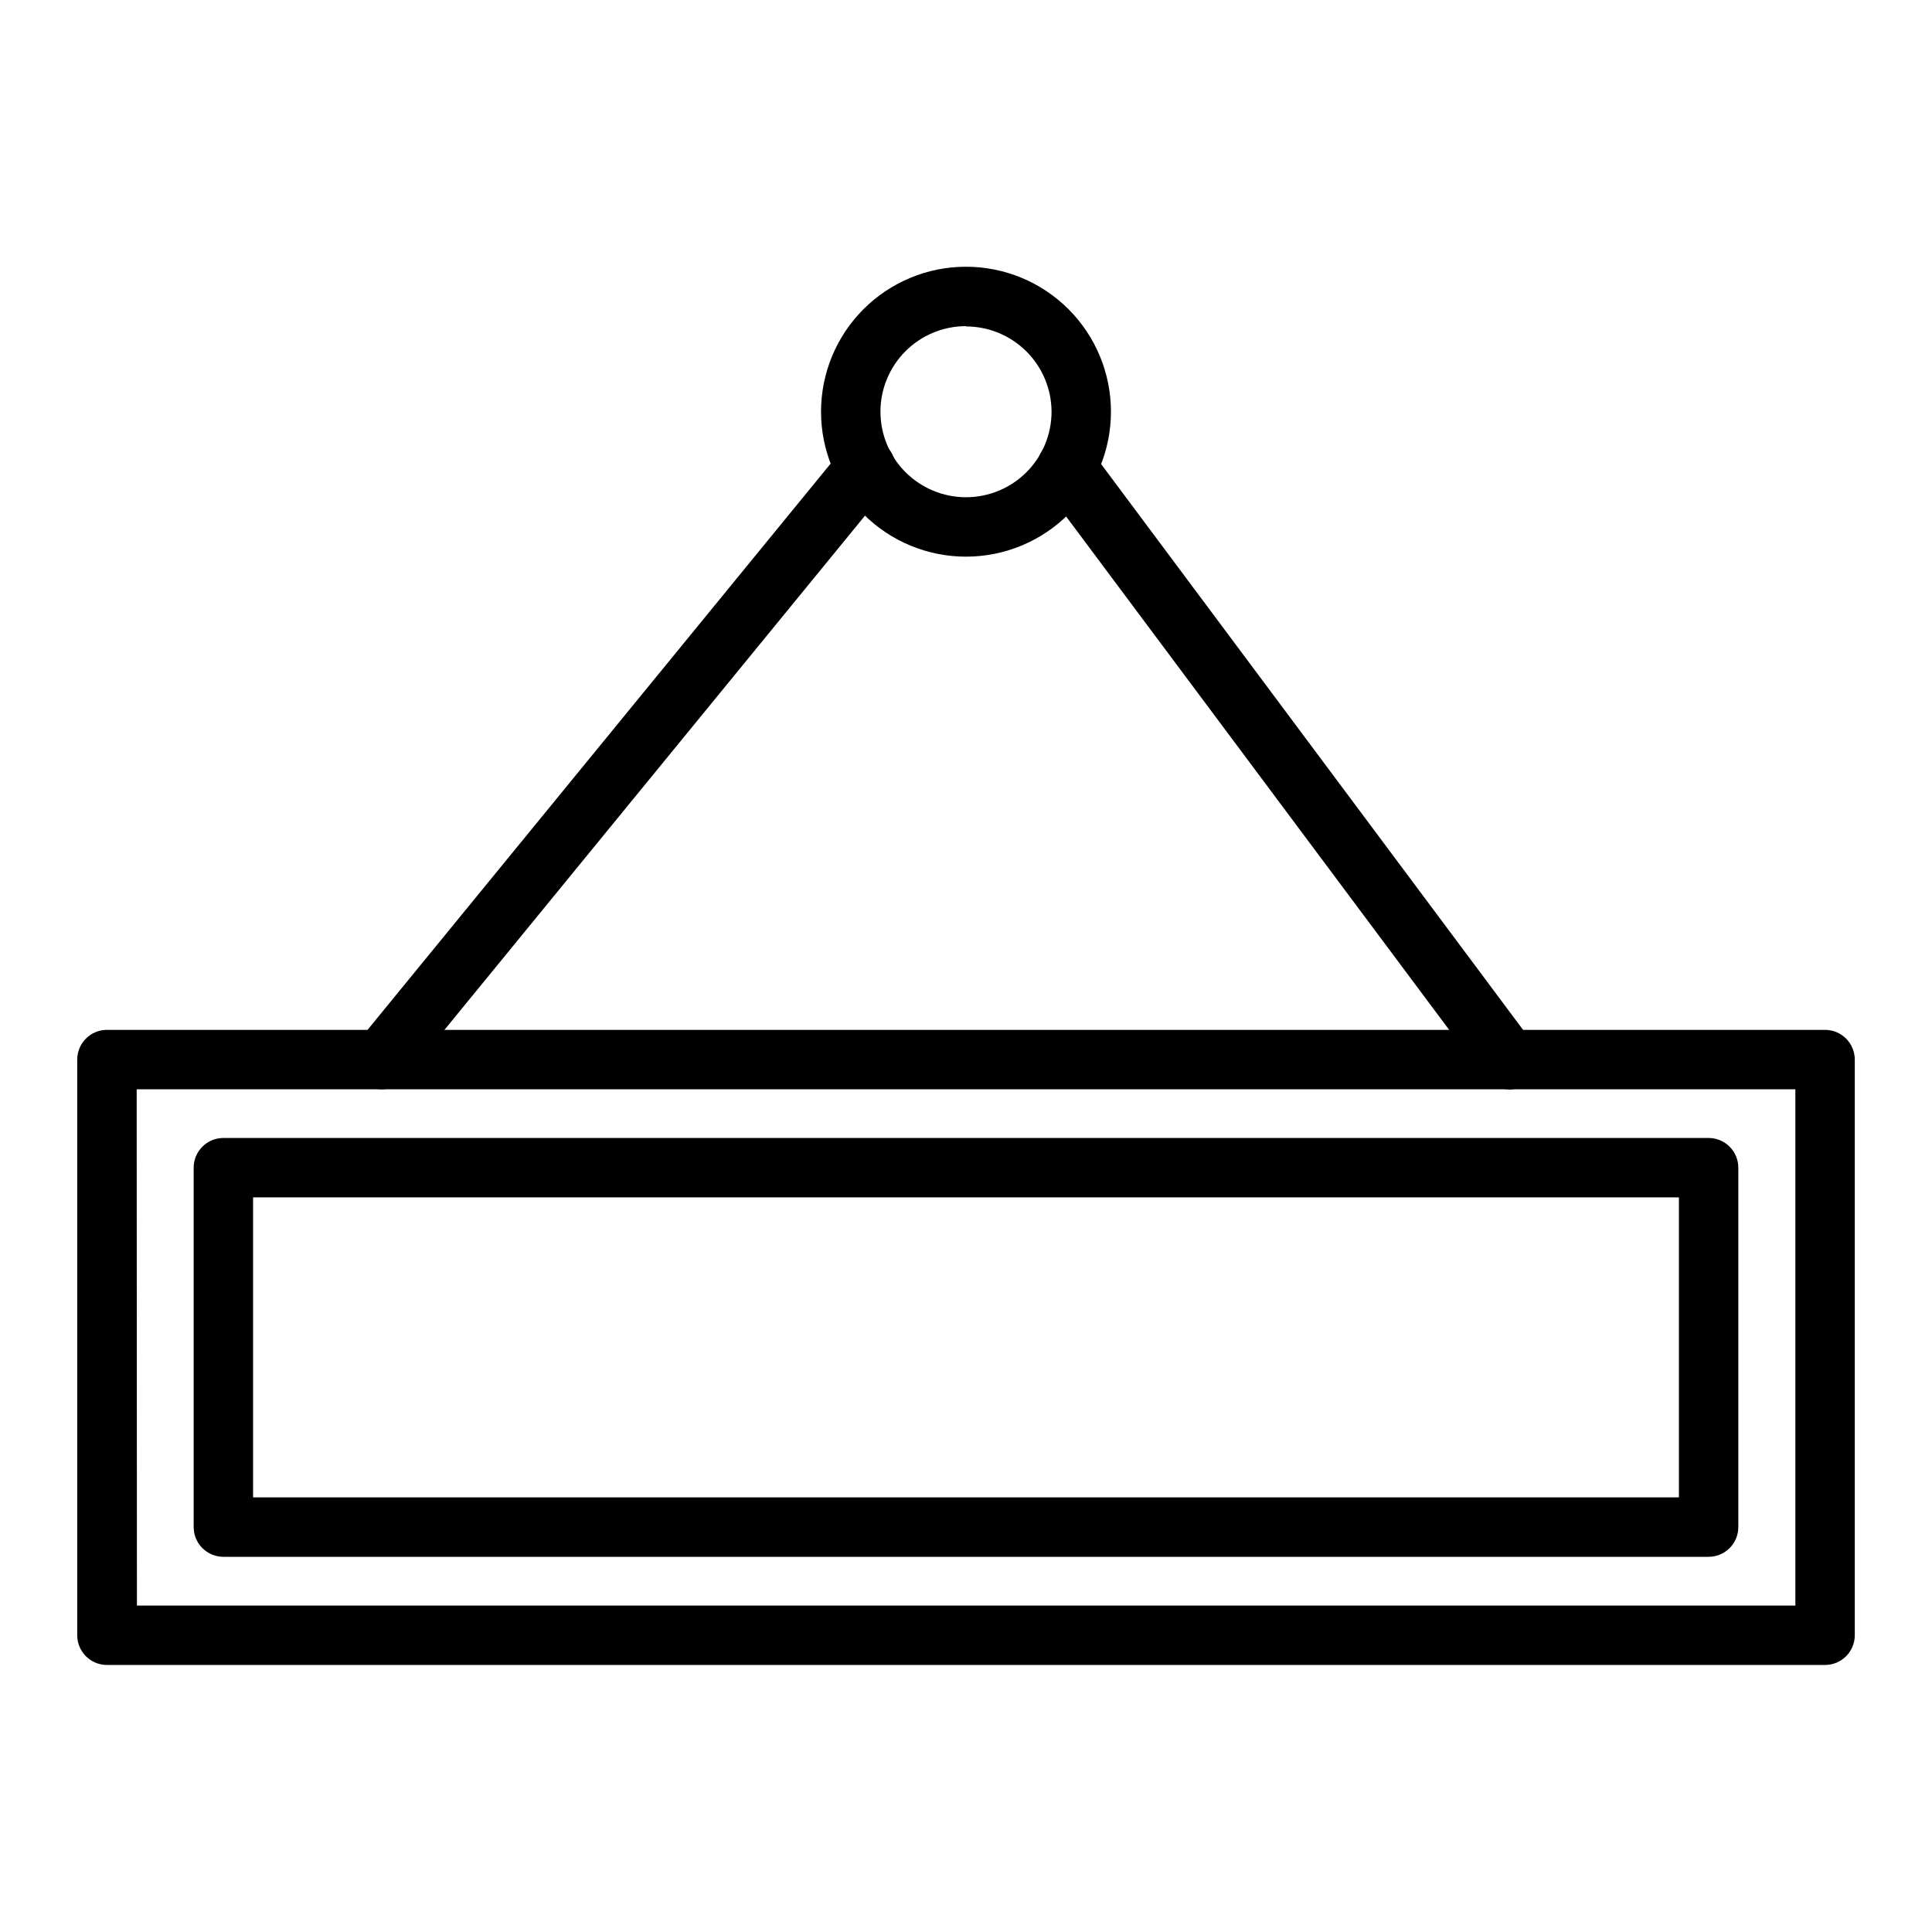
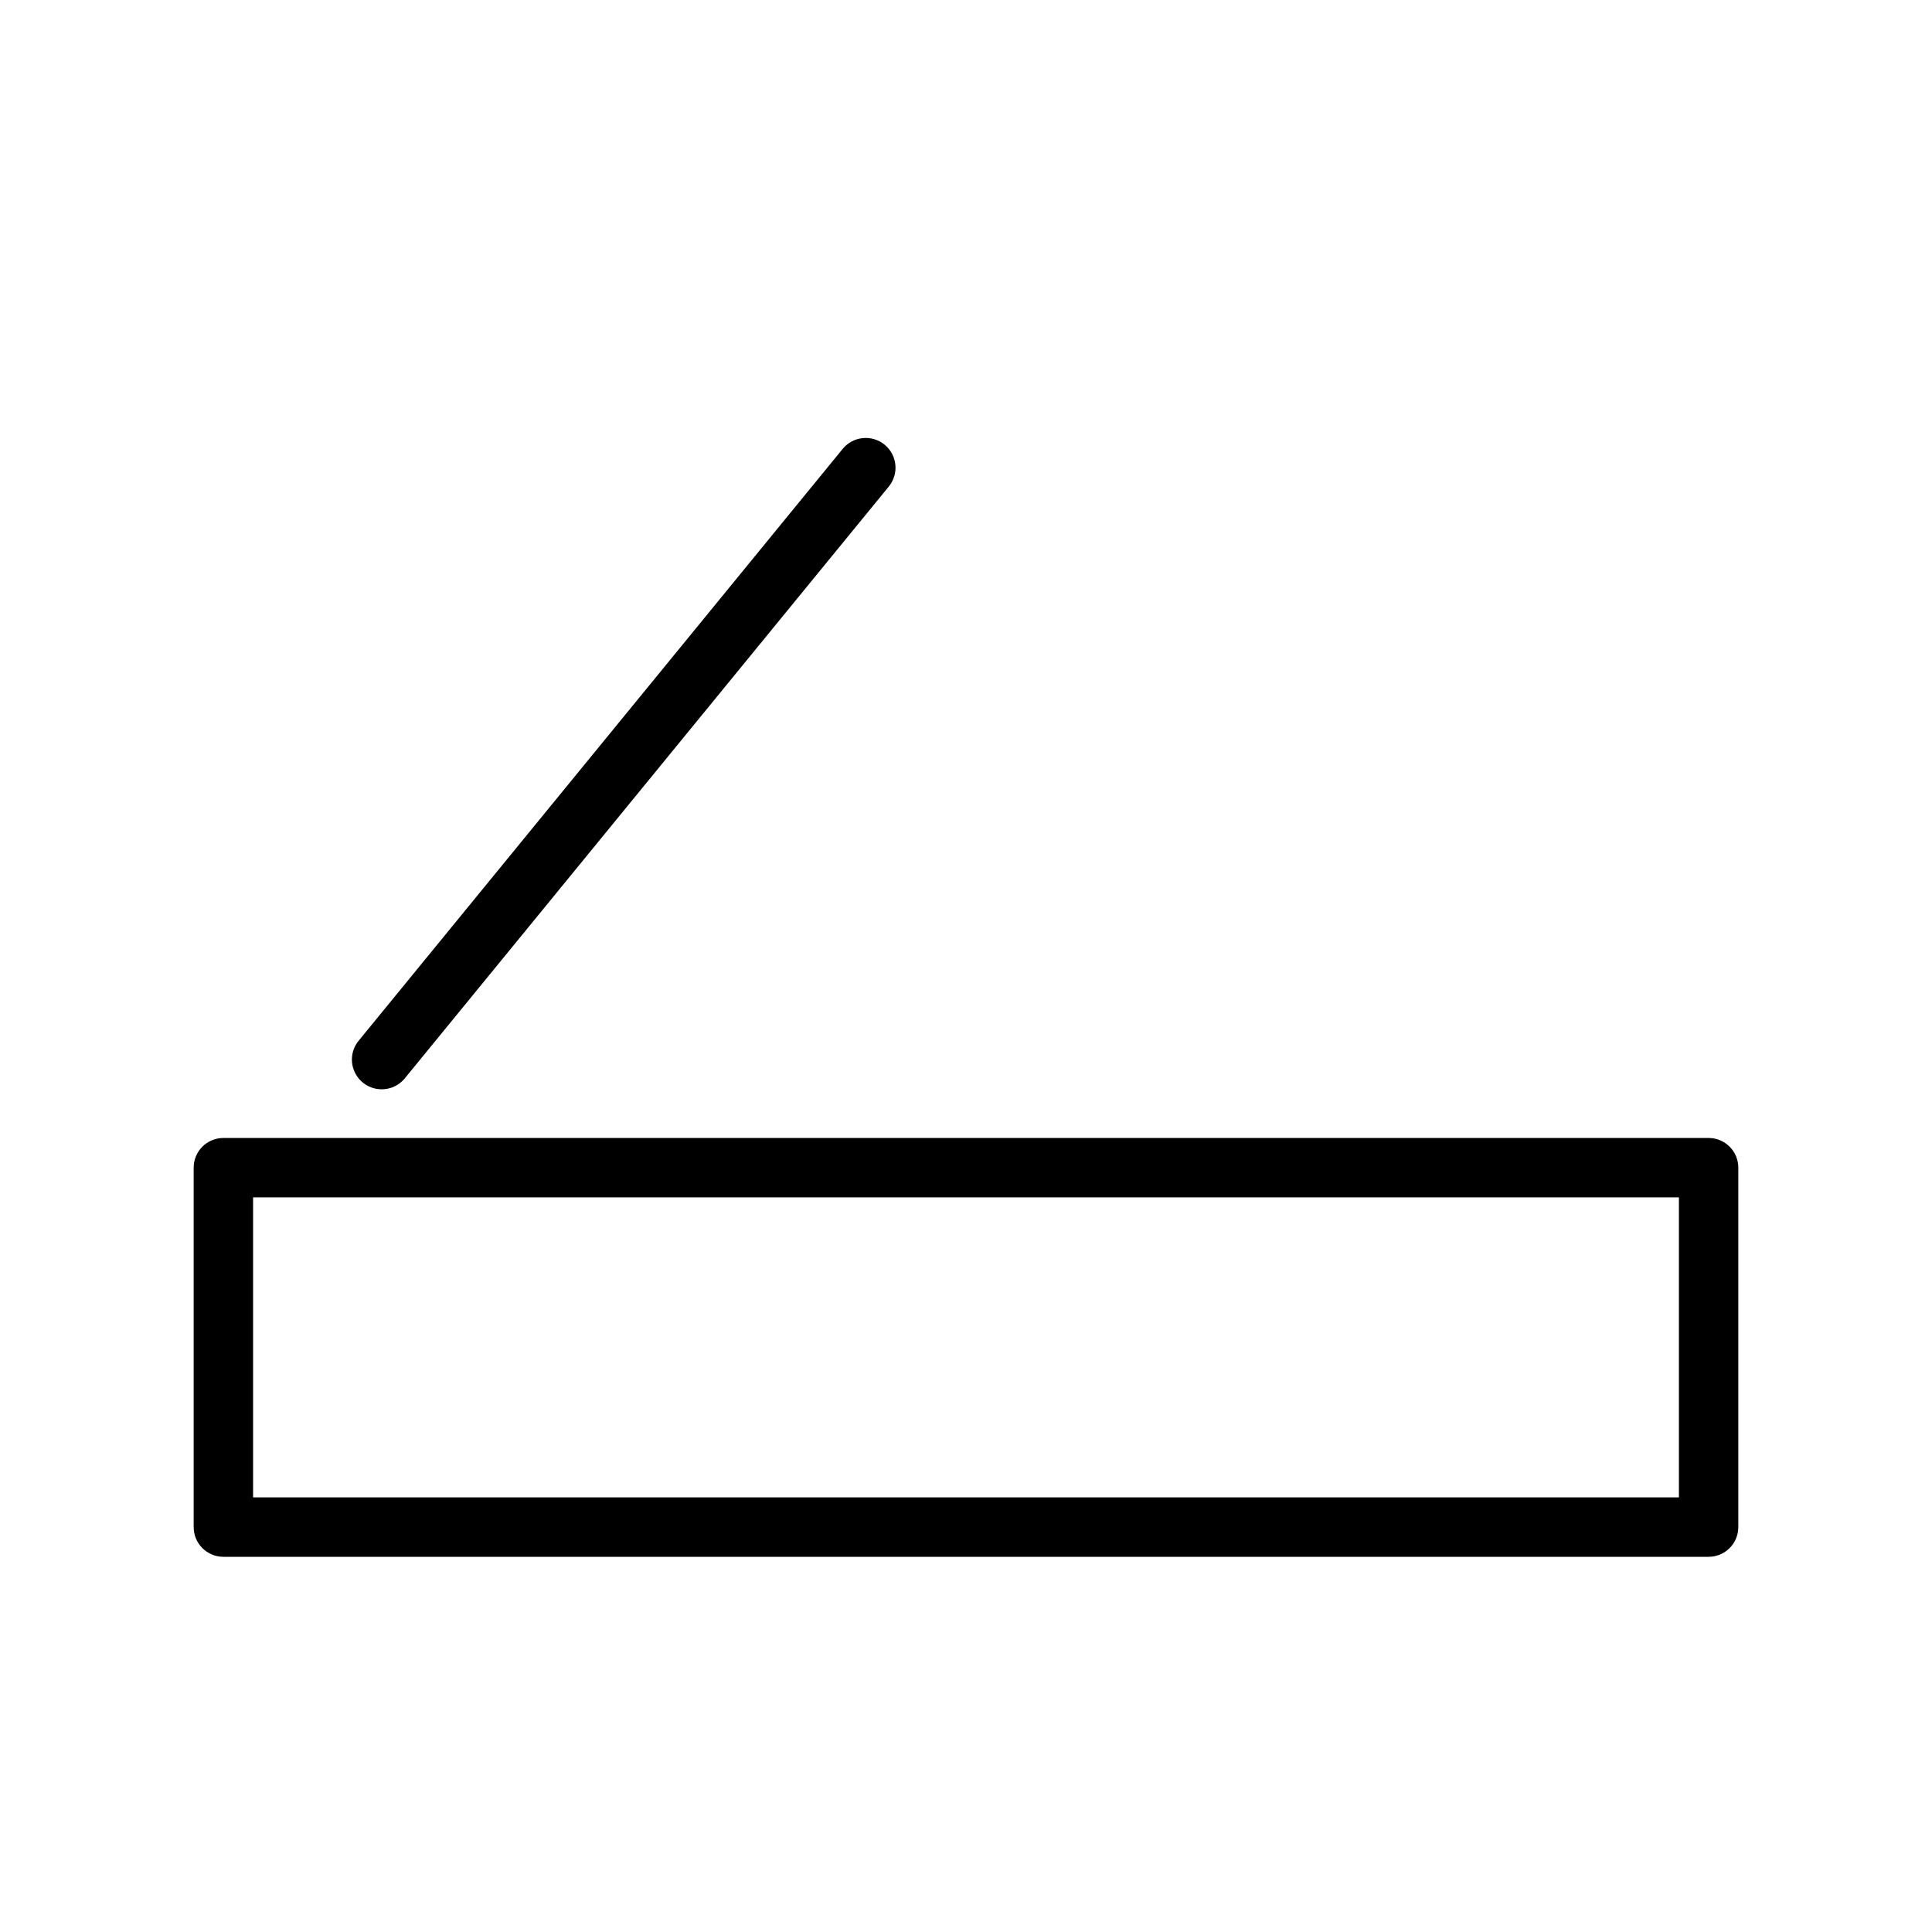
<svg xmlns="http://www.w3.org/2000/svg" fill="#000000" width="800px" height="800px" version="1.1" viewBox="144 144 512 512">
  <g>
-     <path d="m400 291.52c-10.191 0-19.961-4.047-27.164-11.254-7.207-7.203-11.254-16.973-11.254-27.164 0-10.188 4.047-19.957 11.254-27.164 7.203-7.203 16.973-11.25 27.164-11.25 10.188 0 19.957 4.047 27.164 11.25 7.203 7.207 11.25 16.977 11.25 27.164 0 10.191-4.047 19.961-11.25 27.164-7.207 7.207-16.977 11.254-27.164 11.254zm0-61.086v-0.004c-6.016 0-11.781 2.391-16.031 6.641-4.254 4.254-6.641 10.02-6.641 16.031 0 6.016 2.387 11.781 6.641 16.031 4.25 4.254 10.016 6.641 16.031 6.641 6.012 0 11.777-2.387 16.031-6.641 4.25-4.25 6.641-10.016 6.641-16.031-0.023-6-2.422-11.746-6.672-15.98-4.246-4.234-10.004-6.609-16-6.609z" />
-     <path d="m627.66 585.23h-455.32c-4.348 0-7.871-3.523-7.871-7.871v-152.56c0-4.348 3.523-7.875 7.871-7.875h455.32c2.09 0 4.09 0.832 5.566 2.309 1.477 1.477 2.309 3.477 2.309 5.566v152.56c0 2.086-0.832 4.09-2.309 5.566-1.477 1.477-3.477 2.305-5.566 2.305zm-447.37-15.742h439.5v-136.82h-439.57z" />
    <path d="m596.8 556.57h-393.6c-4.348 0-7.875-3.527-7.875-7.875v-95.25c0-4.348 3.527-7.871 7.875-7.871h393.6c2.086 0 4.09 0.828 5.566 2.305 1.473 1.477 2.305 3.481 2.305 5.566v95.25c0 2.09-0.832 4.094-2.305 5.566-1.477 1.477-3.481 2.309-5.566 2.309zm-385.73-15.746h377.86v-79.508h-377.86z" />
    <path d="m245.08 432.67c-3.027-0.02-5.773-1.773-7.066-4.512-1.293-2.734-0.902-5.969 1.004-8.32l128.31-156.89c2.762-3.367 7.731-3.863 11.102-1.102 3.367 2.762 3.863 7.731 1.102 11.102l-128.31 156.89c-1.516 1.82-3.773 2.863-6.141 2.836z" />
-     <path d="m543.74 432.67c-2.477 0-4.812-1.168-6.297-3.148l-117.06-156.89c-2.609-3.477-1.902-8.41 1.574-11.02 3.481-2.609 8.414-1.906 11.02 1.574l117.06 156.97c1.789 2.383 2.078 5.574 0.742 8.242-1.332 2.668-4.059 4.352-7.039 4.352z" />
  </g>
</svg>